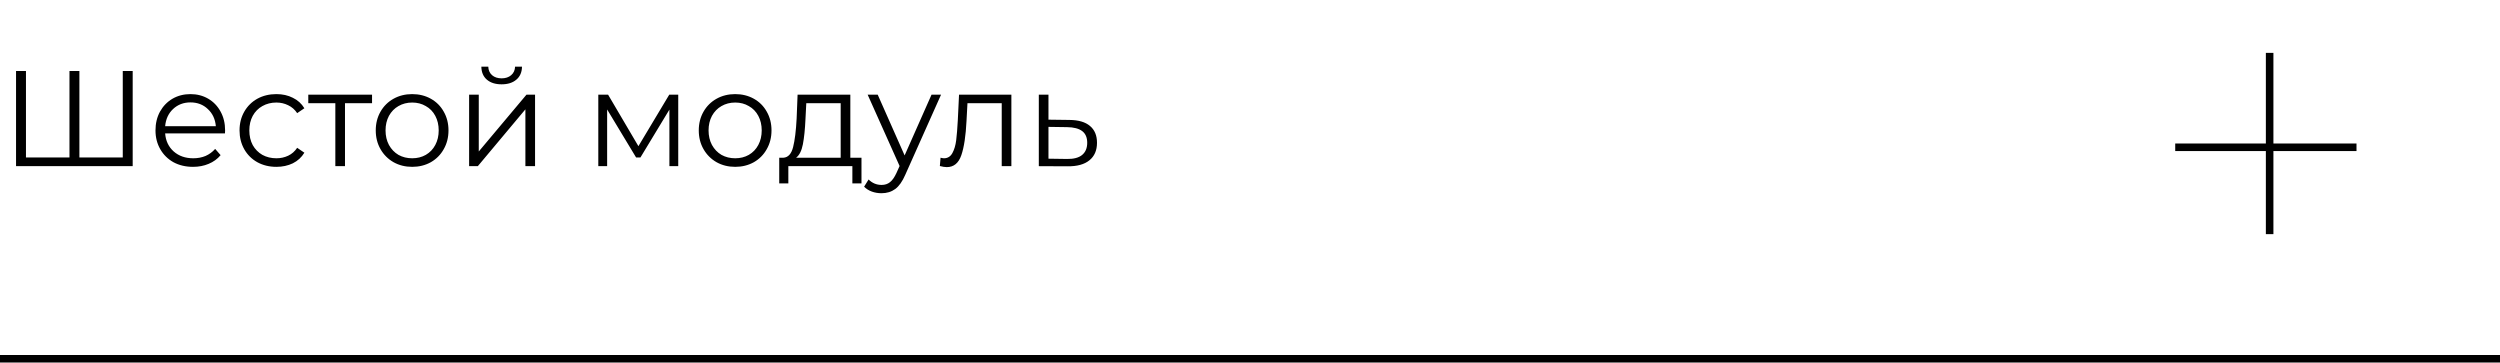
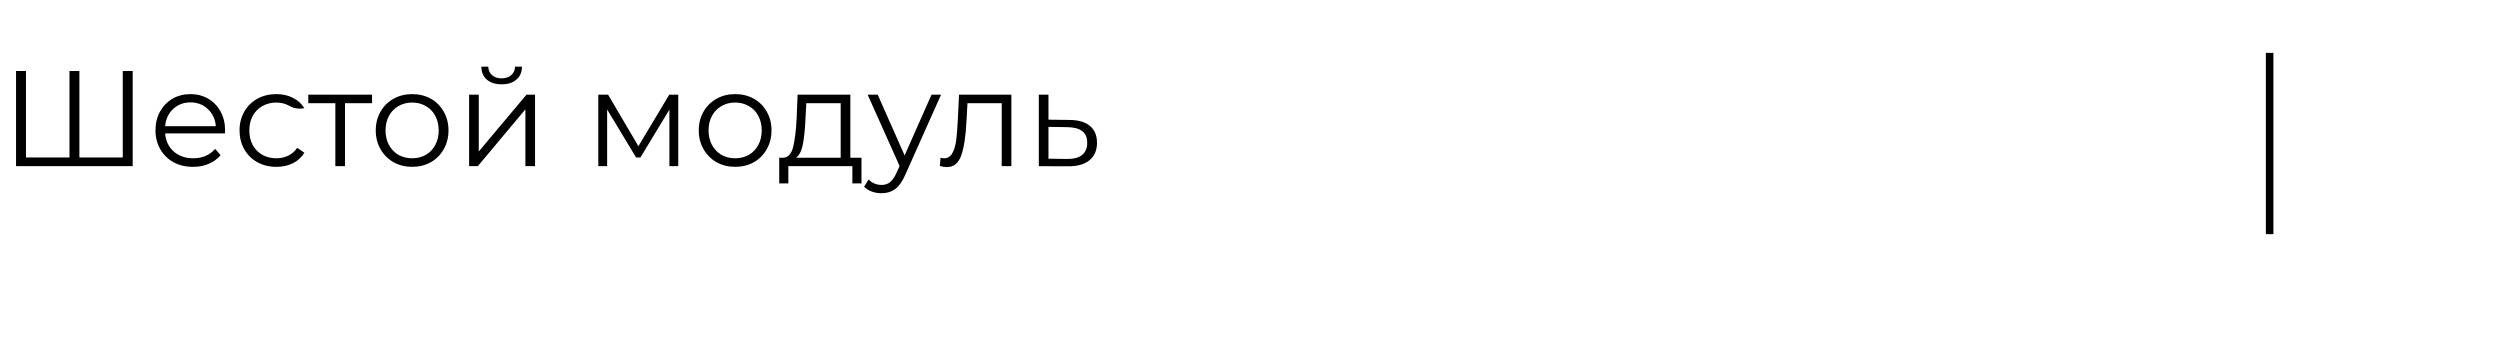
<svg xmlns="http://www.w3.org/2000/svg" width="331" height="48" viewBox="0 0 331 48" fill="none">
-   <path d="M17.568 9.4V22H2.124V9.4H3.438V20.848H9.198V9.4H10.512V20.848H16.254V9.4H17.568ZM29.785 17.662H21.866C21.938 18.646 22.316 19.444 23 20.056C23.683 20.656 24.547 20.956 25.591 20.956C26.18 20.956 26.72 20.854 27.212 20.65C27.703 20.434 28.13 20.122 28.489 19.714L29.209 20.542C28.79 21.046 28.262 21.43 27.625 21.694C27.002 21.958 26.311 22.09 25.555 22.09C24.584 22.09 23.72 21.886 22.963 21.478C22.22 21.058 21.637 20.482 21.218 19.75C20.797 19.018 20.587 18.19 20.587 17.266C20.587 16.342 20.785 15.514 21.181 14.782C21.59 14.05 22.142 13.48 22.837 13.072C23.546 12.664 24.337 12.46 25.213 12.46C26.09 12.46 26.875 12.664 27.572 13.072C28.267 13.48 28.814 14.05 29.209 14.782C29.605 15.502 29.803 16.33 29.803 17.266L29.785 17.662ZM25.213 13.558C24.302 13.558 23.534 13.852 22.91 14.44C22.297 15.016 21.95 15.772 21.866 16.708H28.579C28.495 15.772 28.142 15.016 27.517 14.44C26.905 13.852 26.137 13.558 25.213 13.558ZM36.593 22.09C35.657 22.09 34.816 21.886 34.072 21.478C33.34 21.07 32.764 20.5 32.344 19.768C31.924 19.024 31.715 18.19 31.715 17.266C31.715 16.342 31.924 15.514 32.344 14.782C32.764 14.05 33.34 13.48 34.072 13.072C34.816 12.664 35.657 12.46 36.593 12.46C37.408 12.46 38.135 12.622 38.77 12.946C39.419 13.258 39.928 13.72 40.3 14.332L39.346 14.98C39.035 14.512 38.639 14.164 38.158 13.936C37.678 13.696 37.157 13.576 36.593 13.576C35.908 13.576 35.291 13.732 34.739 14.044C34.199 14.344 33.773 14.776 33.461 15.34C33.16 15.904 33.011 16.546 33.011 17.266C33.011 17.998 33.16 18.646 33.461 19.21C33.773 19.762 34.199 20.194 34.739 20.506C35.291 20.806 35.908 20.956 36.593 20.956C37.157 20.956 37.678 20.842 38.158 20.614C38.639 20.386 39.035 20.038 39.346 19.57L40.3 20.218C39.928 20.83 39.419 21.298 38.77 21.622C38.123 21.934 37.397 22.09 36.593 22.09ZM49.259 13.666H45.677V22H44.399V13.666H40.817V12.532H49.259V13.666ZM54.574 22.09C53.662 22.09 52.84 21.886 52.108 21.478C51.376 21.058 50.8 20.482 50.38 19.75C49.96 19.018 49.75 18.19 49.75 17.266C49.75 16.342 49.96 15.514 50.38 14.782C50.8 14.05 51.376 13.48 52.108 13.072C52.84 12.664 53.662 12.46 54.574 12.46C55.486 12.46 56.308 12.664 57.04 13.072C57.772 13.48 58.342 14.05 58.75 14.782C59.17 15.514 59.38 16.342 59.38 17.266C59.38 18.19 59.17 19.018 58.75 19.75C58.342 20.482 57.772 21.058 57.04 21.478C56.308 21.886 55.486 22.09 54.574 22.09ZM54.574 20.956C55.246 20.956 55.846 20.806 56.374 20.506C56.914 20.194 57.334 19.756 57.634 19.192C57.934 18.628 58.084 17.986 58.084 17.266C58.084 16.546 57.934 15.904 57.634 15.34C57.334 14.776 56.914 14.344 56.374 14.044C55.846 13.732 55.246 13.576 54.574 13.576C53.902 13.576 53.296 13.732 52.756 14.044C52.228 14.344 51.808 14.776 51.496 15.34C51.196 15.904 51.046 16.546 51.046 17.266C51.046 17.986 51.196 18.628 51.496 19.192C51.808 19.756 52.228 20.194 52.756 20.506C53.296 20.806 53.902 20.956 54.574 20.956ZM62.111 12.532H63.389V20.056L69.707 12.532H70.841V22H69.563V14.476L63.263 22H62.111V12.532ZM66.413 11.164C65.597 11.164 64.949 10.96 64.469 10.552C63.989 10.144 63.743 9.568 63.731 8.824H64.649C64.661 9.292 64.829 9.67 65.153 9.958C65.477 10.234 65.897 10.372 66.413 10.372C66.929 10.372 67.349 10.234 67.673 9.958C68.009 9.67 68.183 9.292 68.195 8.824H69.113C69.101 9.568 68.849 10.144 68.357 10.552C67.877 10.96 67.229 11.164 66.413 11.164ZM89.799 12.532V22H88.629V14.512L84.794 20.848H84.219L80.385 14.494V22H79.215V12.532H80.51L84.525 19.354L88.611 12.532H89.799ZM97.341 22.09C96.429 22.09 95.607 21.886 94.875 21.478C94.143 21.058 93.567 20.482 93.147 19.75C92.727 19.018 92.517 18.19 92.517 17.266C92.517 16.342 92.727 15.514 93.147 14.782C93.567 14.05 94.143 13.48 94.875 13.072C95.607 12.664 96.429 12.46 97.341 12.46C98.253 12.46 99.075 12.664 99.807 13.072C100.539 13.48 101.109 14.05 101.517 14.782C101.937 15.514 102.147 16.342 102.147 17.266C102.147 18.19 101.937 19.018 101.517 19.75C101.109 20.482 100.539 21.058 99.807 21.478C99.075 21.886 98.253 22.09 97.341 22.09ZM97.341 20.956C98.013 20.956 98.613 20.806 99.141 20.506C99.681 20.194 100.101 19.756 100.401 19.192C100.701 18.628 100.851 17.986 100.851 17.266C100.851 16.546 100.701 15.904 100.401 15.34C100.101 14.776 99.681 14.344 99.141 14.044C98.613 13.732 98.013 13.576 97.341 13.576C96.669 13.576 96.063 13.732 95.523 14.044C94.995 14.344 94.575 14.776 94.263 15.34C93.963 15.904 93.813 16.546 93.813 17.266C93.813 17.986 93.963 18.628 94.263 19.192C94.575 19.756 94.995 20.194 95.523 20.506C96.063 20.806 96.669 20.956 97.341 20.956ZM114.06 20.884V24.286H112.854V22H104.376V24.286H103.17V20.884H103.71C104.346 20.848 104.778 20.38 105.006 19.48C105.234 18.58 105.39 17.32 105.474 15.7L105.6 12.532H112.584V20.884H114.06ZM106.644 15.772C106.584 17.116 106.47 18.226 106.302 19.102C106.134 19.966 105.834 20.56 105.402 20.884H111.306V13.666H106.752L106.644 15.772ZM124.596 12.532L119.862 23.134C119.478 24.022 119.034 24.652 118.53 25.024C118.026 25.396 117.42 25.582 116.712 25.582C116.256 25.582 115.83 25.51 115.434 25.366C115.038 25.222 114.696 25.006 114.408 24.718L115.002 23.764C115.482 24.244 116.058 24.484 116.73 24.484C117.162 24.484 117.528 24.364 117.828 24.124C118.14 23.884 118.428 23.476 118.692 22.9L119.106 21.982L114.876 12.532H116.208L119.772 20.578L123.336 12.532H124.596ZM133.906 12.532V22H132.628V13.666H128.092L127.966 16.006C127.87 17.974 127.642 19.486 127.282 20.542C126.922 21.598 126.28 22.126 125.356 22.126C125.104 22.126 124.798 22.078 124.438 21.982L124.528 20.884C124.744 20.932 124.894 20.956 124.978 20.956C125.47 20.956 125.842 20.728 126.094 20.272C126.346 19.816 126.514 19.252 126.598 18.58C126.682 17.908 126.754 17.02 126.814 15.916L126.976 12.532H133.906ZM141.607 15.88C142.795 15.892 143.695 16.156 144.307 16.672C144.931 17.188 145.243 17.932 145.243 18.904C145.243 19.912 144.907 20.686 144.235 21.226C143.575 21.766 142.615 22.03 141.355 22.018L137.539 22V12.532H138.817V15.844L141.607 15.88ZM141.283 21.046C142.159 21.058 142.819 20.884 143.263 20.524C143.719 20.152 143.947 19.612 143.947 18.904C143.947 18.208 143.725 17.692 143.281 17.356C142.837 17.02 142.171 16.846 141.283 16.834L138.817 16.798V21.01L141.283 21.046Z" fill="black" />
-   <path d="M0 47.5H331" stroke="black" />
+   <path d="M17.568 9.4V22H2.124V9.4H3.438V20.848H9.198V9.4H10.512V20.848H16.254V9.4H17.568ZM29.785 17.662H21.866C21.938 18.646 22.316 19.444 23 20.056C23.683 20.656 24.547 20.956 25.591 20.956C26.18 20.956 26.72 20.854 27.212 20.65C27.703 20.434 28.13 20.122 28.489 19.714L29.209 20.542C28.79 21.046 28.262 21.43 27.625 21.694C27.002 21.958 26.311 22.09 25.555 22.09C24.584 22.09 23.72 21.886 22.963 21.478C22.22 21.058 21.637 20.482 21.218 19.75C20.797 19.018 20.587 18.19 20.587 17.266C20.587 16.342 20.785 15.514 21.181 14.782C21.59 14.05 22.142 13.48 22.837 13.072C23.546 12.664 24.337 12.46 25.213 12.46C26.09 12.46 26.875 12.664 27.572 13.072C28.267 13.48 28.814 14.05 29.209 14.782C29.605 15.502 29.803 16.33 29.803 17.266L29.785 17.662ZM25.213 13.558C24.302 13.558 23.534 13.852 22.91 14.44C22.297 15.016 21.95 15.772 21.866 16.708H28.579C28.495 15.772 28.142 15.016 27.517 14.44C26.905 13.852 26.137 13.558 25.213 13.558ZM36.593 22.09C35.657 22.09 34.816 21.886 34.072 21.478C33.34 21.07 32.764 20.5 32.344 19.768C31.924 19.024 31.715 18.19 31.715 17.266C31.715 16.342 31.924 15.514 32.344 14.782C32.764 14.05 33.34 13.48 34.072 13.072C34.816 12.664 35.657 12.46 36.593 12.46C37.408 12.46 38.135 12.622 38.77 12.946C39.419 13.258 39.928 13.72 40.3 14.332C39.035 14.512 38.639 14.164 38.158 13.936C37.678 13.696 37.157 13.576 36.593 13.576C35.908 13.576 35.291 13.732 34.739 14.044C34.199 14.344 33.773 14.776 33.461 15.34C33.16 15.904 33.011 16.546 33.011 17.266C33.011 17.998 33.16 18.646 33.461 19.21C33.773 19.762 34.199 20.194 34.739 20.506C35.291 20.806 35.908 20.956 36.593 20.956C37.157 20.956 37.678 20.842 38.158 20.614C38.639 20.386 39.035 20.038 39.346 19.57L40.3 20.218C39.928 20.83 39.419 21.298 38.77 21.622C38.123 21.934 37.397 22.09 36.593 22.09ZM49.259 13.666H45.677V22H44.399V13.666H40.817V12.532H49.259V13.666ZM54.574 22.09C53.662 22.09 52.84 21.886 52.108 21.478C51.376 21.058 50.8 20.482 50.38 19.75C49.96 19.018 49.75 18.19 49.75 17.266C49.75 16.342 49.96 15.514 50.38 14.782C50.8 14.05 51.376 13.48 52.108 13.072C52.84 12.664 53.662 12.46 54.574 12.46C55.486 12.46 56.308 12.664 57.04 13.072C57.772 13.48 58.342 14.05 58.75 14.782C59.17 15.514 59.38 16.342 59.38 17.266C59.38 18.19 59.17 19.018 58.75 19.75C58.342 20.482 57.772 21.058 57.04 21.478C56.308 21.886 55.486 22.09 54.574 22.09ZM54.574 20.956C55.246 20.956 55.846 20.806 56.374 20.506C56.914 20.194 57.334 19.756 57.634 19.192C57.934 18.628 58.084 17.986 58.084 17.266C58.084 16.546 57.934 15.904 57.634 15.34C57.334 14.776 56.914 14.344 56.374 14.044C55.846 13.732 55.246 13.576 54.574 13.576C53.902 13.576 53.296 13.732 52.756 14.044C52.228 14.344 51.808 14.776 51.496 15.34C51.196 15.904 51.046 16.546 51.046 17.266C51.046 17.986 51.196 18.628 51.496 19.192C51.808 19.756 52.228 20.194 52.756 20.506C53.296 20.806 53.902 20.956 54.574 20.956ZM62.111 12.532H63.389V20.056L69.707 12.532H70.841V22H69.563V14.476L63.263 22H62.111V12.532ZM66.413 11.164C65.597 11.164 64.949 10.96 64.469 10.552C63.989 10.144 63.743 9.568 63.731 8.824H64.649C64.661 9.292 64.829 9.67 65.153 9.958C65.477 10.234 65.897 10.372 66.413 10.372C66.929 10.372 67.349 10.234 67.673 9.958C68.009 9.67 68.183 9.292 68.195 8.824H69.113C69.101 9.568 68.849 10.144 68.357 10.552C67.877 10.96 67.229 11.164 66.413 11.164ZM89.799 12.532V22H88.629V14.512L84.794 20.848H84.219L80.385 14.494V22H79.215V12.532H80.51L84.525 19.354L88.611 12.532H89.799ZM97.341 22.09C96.429 22.09 95.607 21.886 94.875 21.478C94.143 21.058 93.567 20.482 93.147 19.75C92.727 19.018 92.517 18.19 92.517 17.266C92.517 16.342 92.727 15.514 93.147 14.782C93.567 14.05 94.143 13.48 94.875 13.072C95.607 12.664 96.429 12.46 97.341 12.46C98.253 12.46 99.075 12.664 99.807 13.072C100.539 13.48 101.109 14.05 101.517 14.782C101.937 15.514 102.147 16.342 102.147 17.266C102.147 18.19 101.937 19.018 101.517 19.75C101.109 20.482 100.539 21.058 99.807 21.478C99.075 21.886 98.253 22.09 97.341 22.09ZM97.341 20.956C98.013 20.956 98.613 20.806 99.141 20.506C99.681 20.194 100.101 19.756 100.401 19.192C100.701 18.628 100.851 17.986 100.851 17.266C100.851 16.546 100.701 15.904 100.401 15.34C100.101 14.776 99.681 14.344 99.141 14.044C98.613 13.732 98.013 13.576 97.341 13.576C96.669 13.576 96.063 13.732 95.523 14.044C94.995 14.344 94.575 14.776 94.263 15.34C93.963 15.904 93.813 16.546 93.813 17.266C93.813 17.986 93.963 18.628 94.263 19.192C94.575 19.756 94.995 20.194 95.523 20.506C96.063 20.806 96.669 20.956 97.341 20.956ZM114.06 20.884V24.286H112.854V22H104.376V24.286H103.17V20.884H103.71C104.346 20.848 104.778 20.38 105.006 19.48C105.234 18.58 105.39 17.32 105.474 15.7L105.6 12.532H112.584V20.884H114.06ZM106.644 15.772C106.584 17.116 106.47 18.226 106.302 19.102C106.134 19.966 105.834 20.56 105.402 20.884H111.306V13.666H106.752L106.644 15.772ZM124.596 12.532L119.862 23.134C119.478 24.022 119.034 24.652 118.53 25.024C118.026 25.396 117.42 25.582 116.712 25.582C116.256 25.582 115.83 25.51 115.434 25.366C115.038 25.222 114.696 25.006 114.408 24.718L115.002 23.764C115.482 24.244 116.058 24.484 116.73 24.484C117.162 24.484 117.528 24.364 117.828 24.124C118.14 23.884 118.428 23.476 118.692 22.9L119.106 21.982L114.876 12.532H116.208L119.772 20.578L123.336 12.532H124.596ZM133.906 12.532V22H132.628V13.666H128.092L127.966 16.006C127.87 17.974 127.642 19.486 127.282 20.542C126.922 21.598 126.28 22.126 125.356 22.126C125.104 22.126 124.798 22.078 124.438 21.982L124.528 20.884C124.744 20.932 124.894 20.956 124.978 20.956C125.47 20.956 125.842 20.728 126.094 20.272C126.346 19.816 126.514 19.252 126.598 18.58C126.682 17.908 126.754 17.02 126.814 15.916L126.976 12.532H133.906ZM141.607 15.88C142.795 15.892 143.695 16.156 144.307 16.672C144.931 17.188 145.243 17.932 145.243 18.904C145.243 19.912 144.907 20.686 144.235 21.226C143.575 21.766 142.615 22.03 141.355 22.018L137.539 22V12.532H138.817V15.844L141.607 15.88ZM141.283 21.046C142.159 21.058 142.819 20.884 143.263 20.524C143.719 20.152 143.947 19.612 143.947 18.904C143.947 18.208 143.725 17.692 143.281 17.356C142.837 17.02 142.171 16.846 141.283 16.834L138.817 16.798V21.01L141.283 21.046Z" fill="black" />
  <line x1="300.5" y1="7" x2="300.5" y2="31" stroke="black" />
-   <line x1="312" y1="19.5" x2="288" y2="19.5" stroke="black" />
</svg>